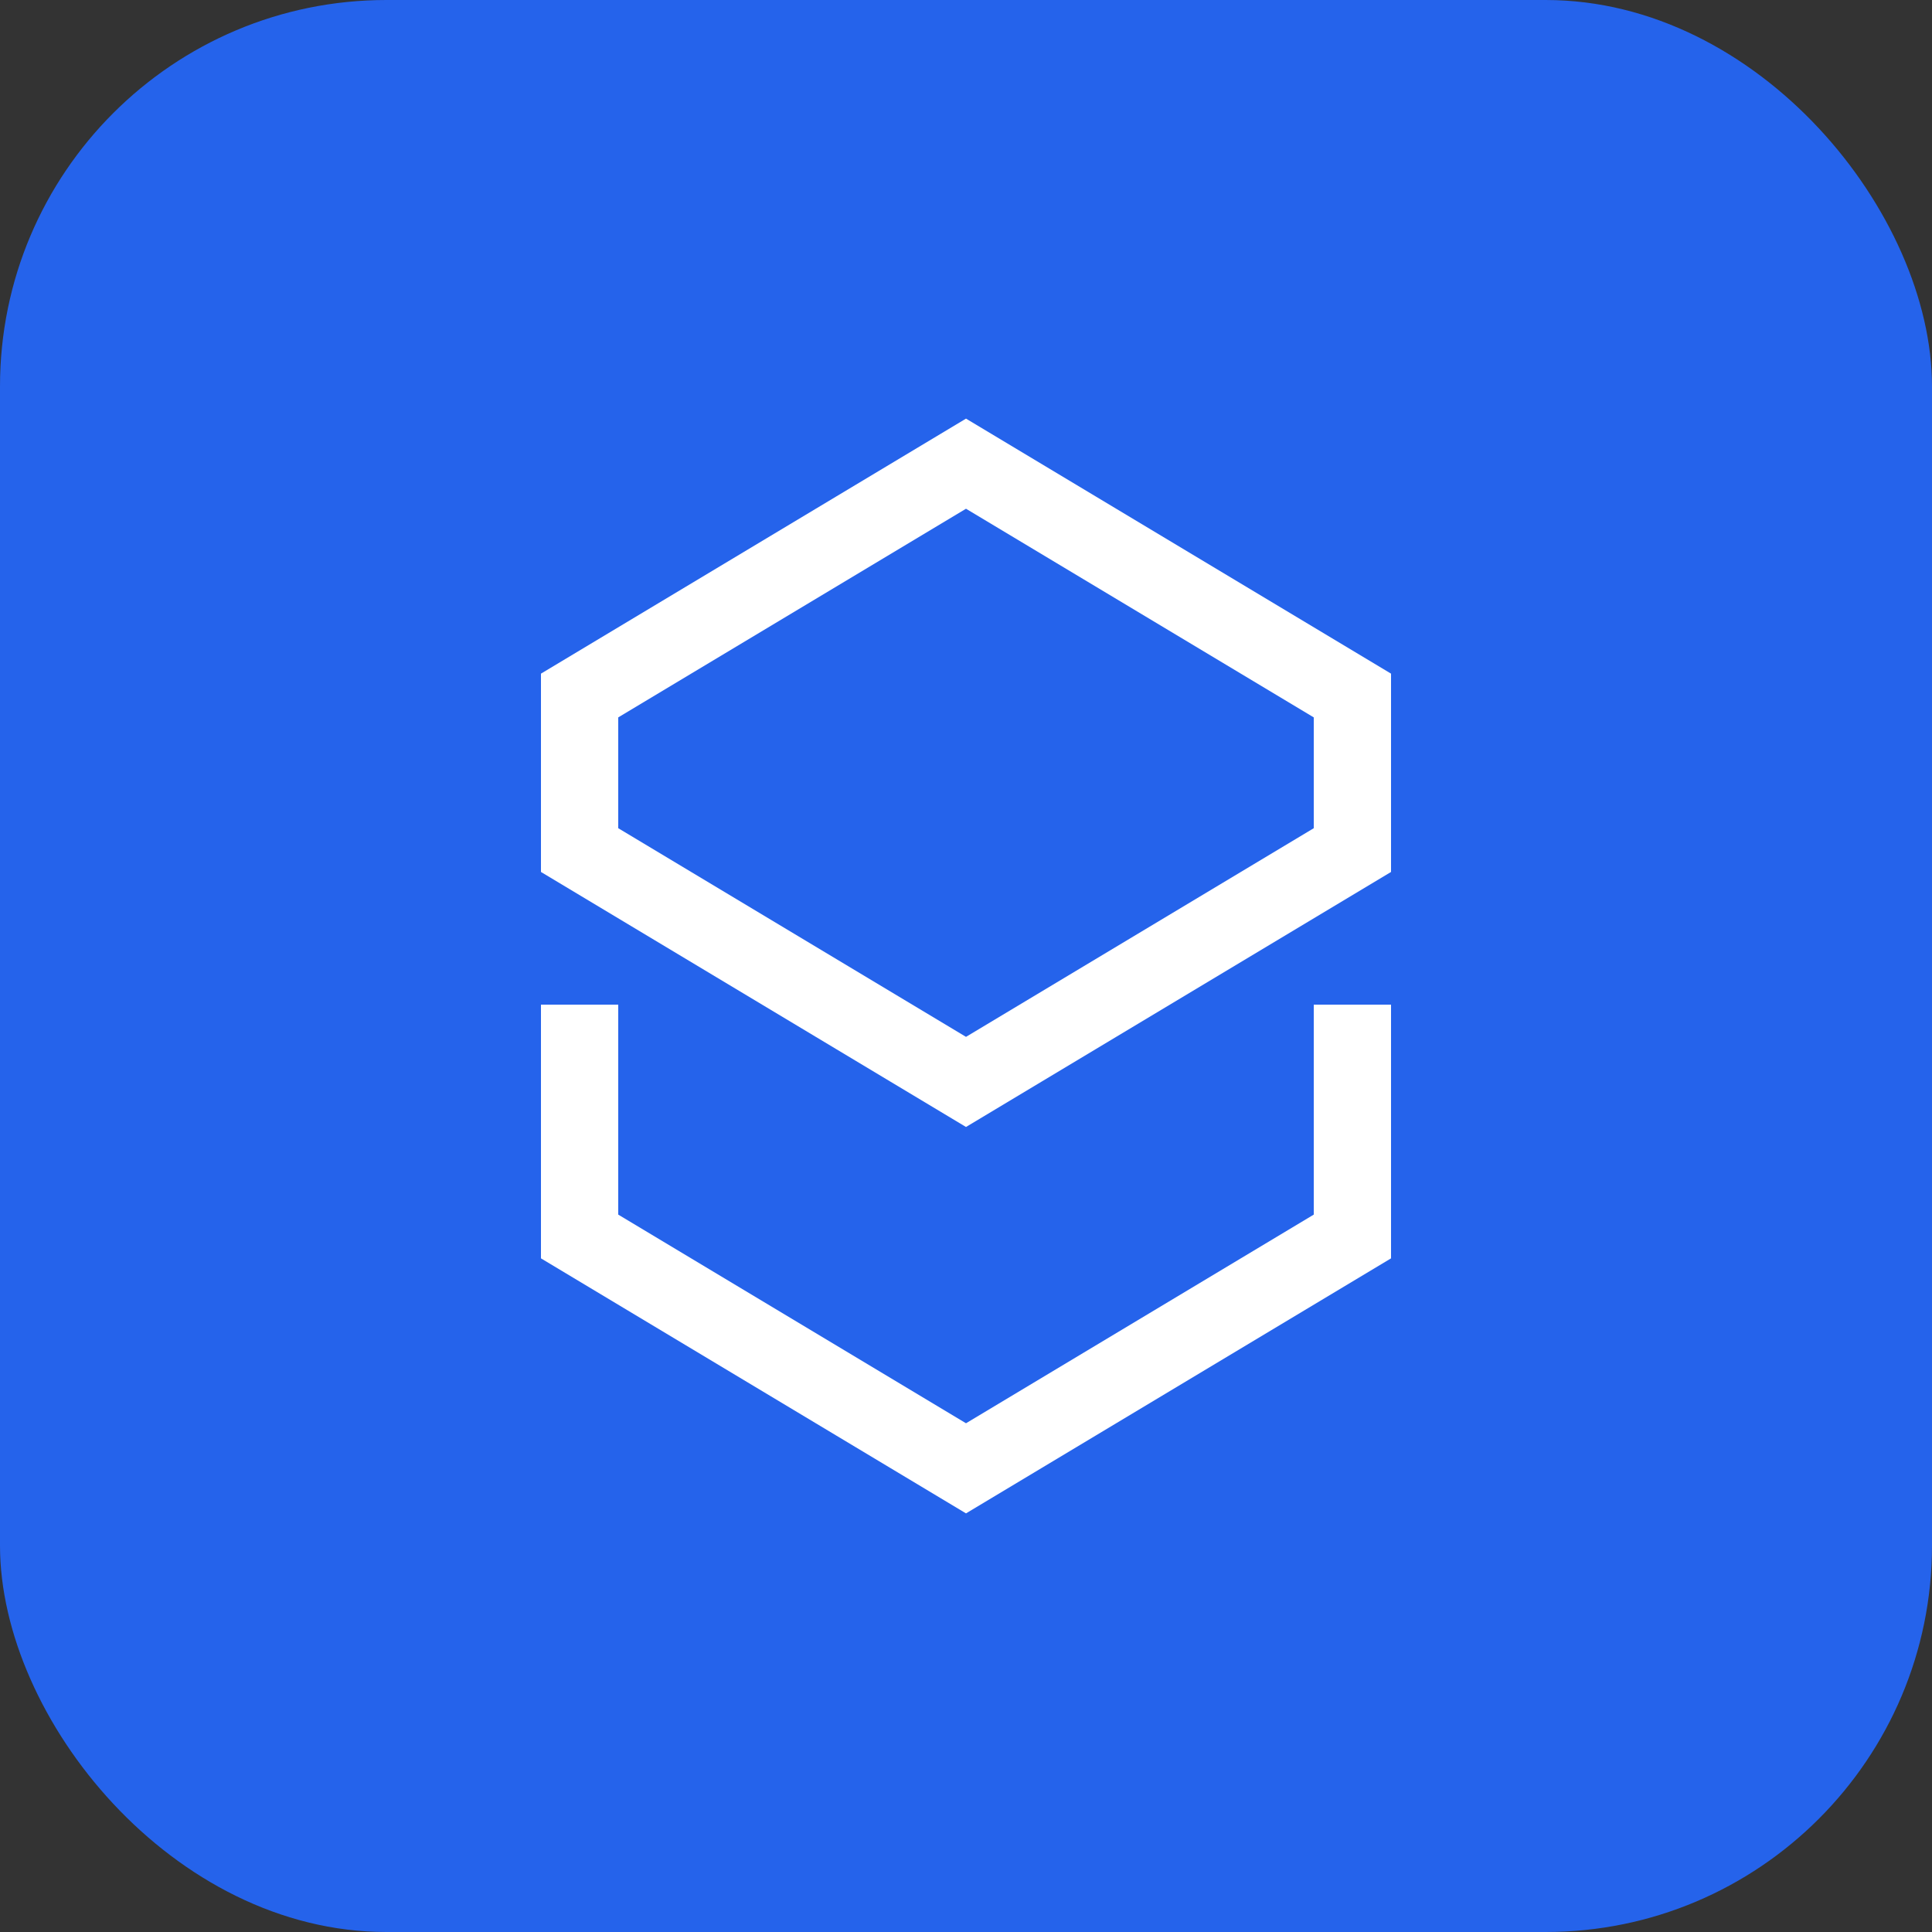
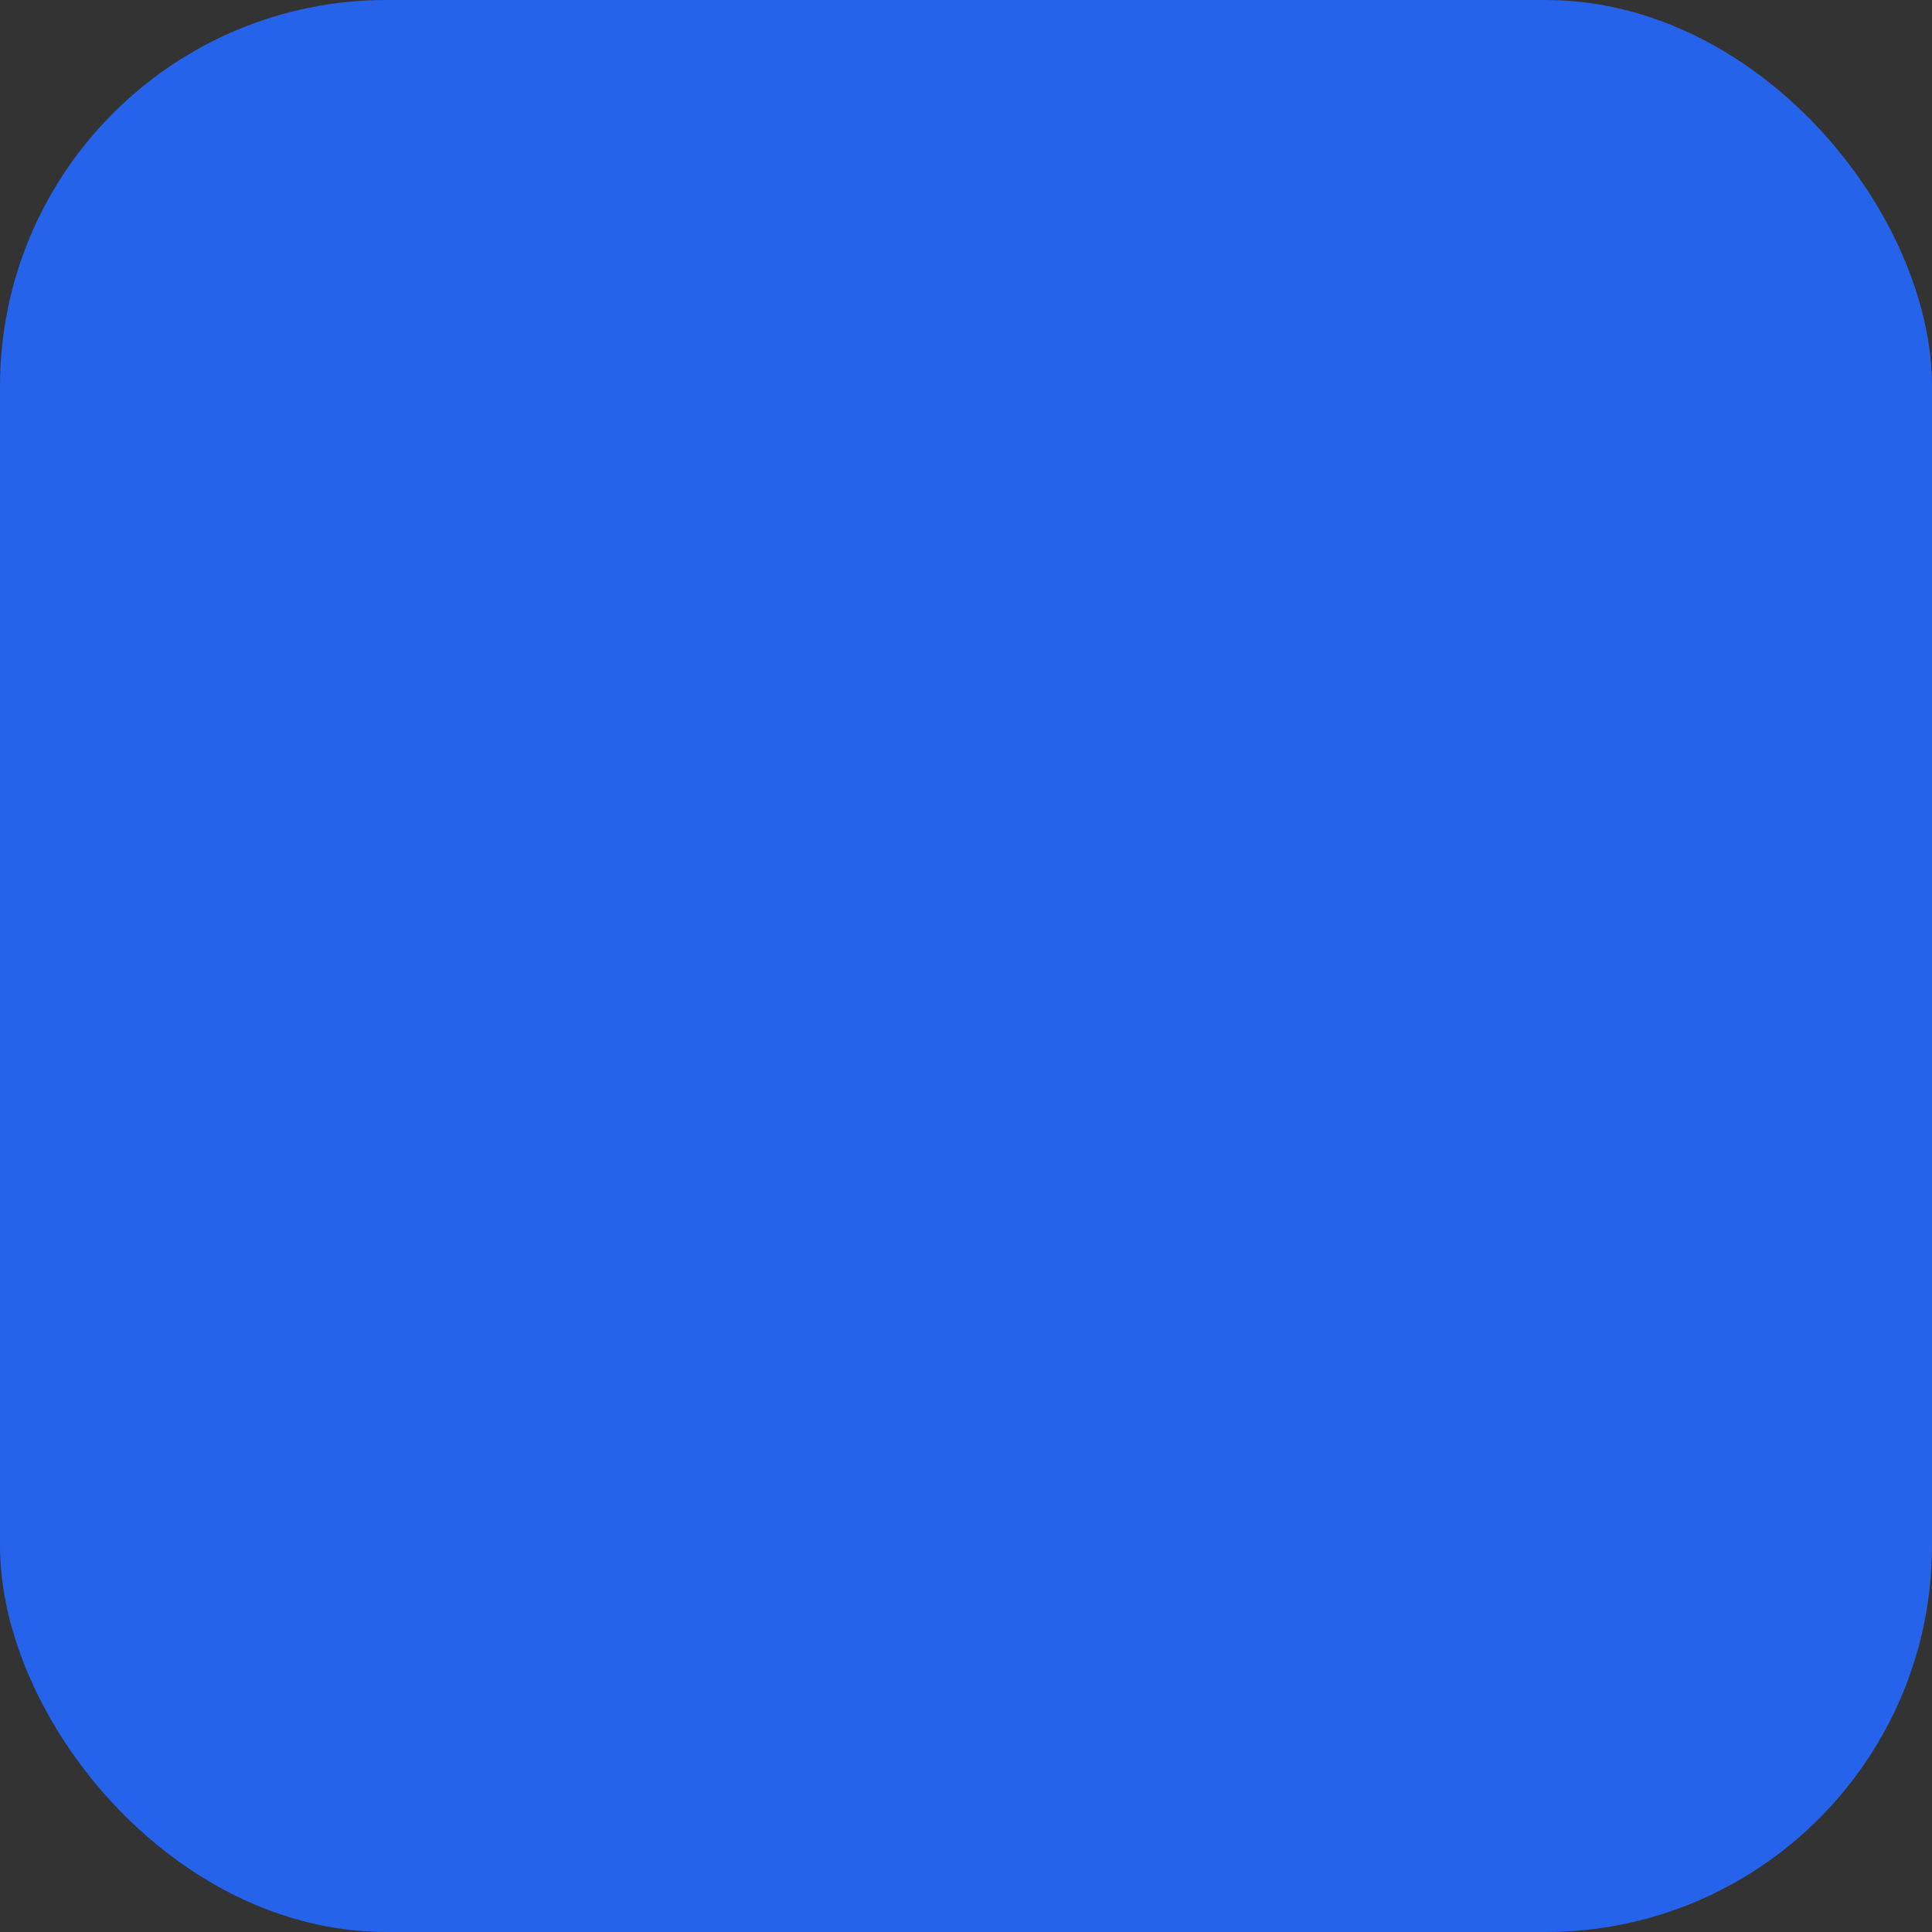
<svg xmlns="http://www.w3.org/2000/svg" viewBox="0 0 50 50" fill="none">
  <rect x="0" y="0" width="50" height="50" fill="#333333" stroke="none" />
  <rect width="50" height="50" rx="10" fill="#2563EB" />
-   <path d="M25 12l-10 6v4l10 6 10-6v-4l-10-6zM15 26v6l10 6 10-6v-6" stroke="white" stroke-width="2" fill="none" />
</svg>